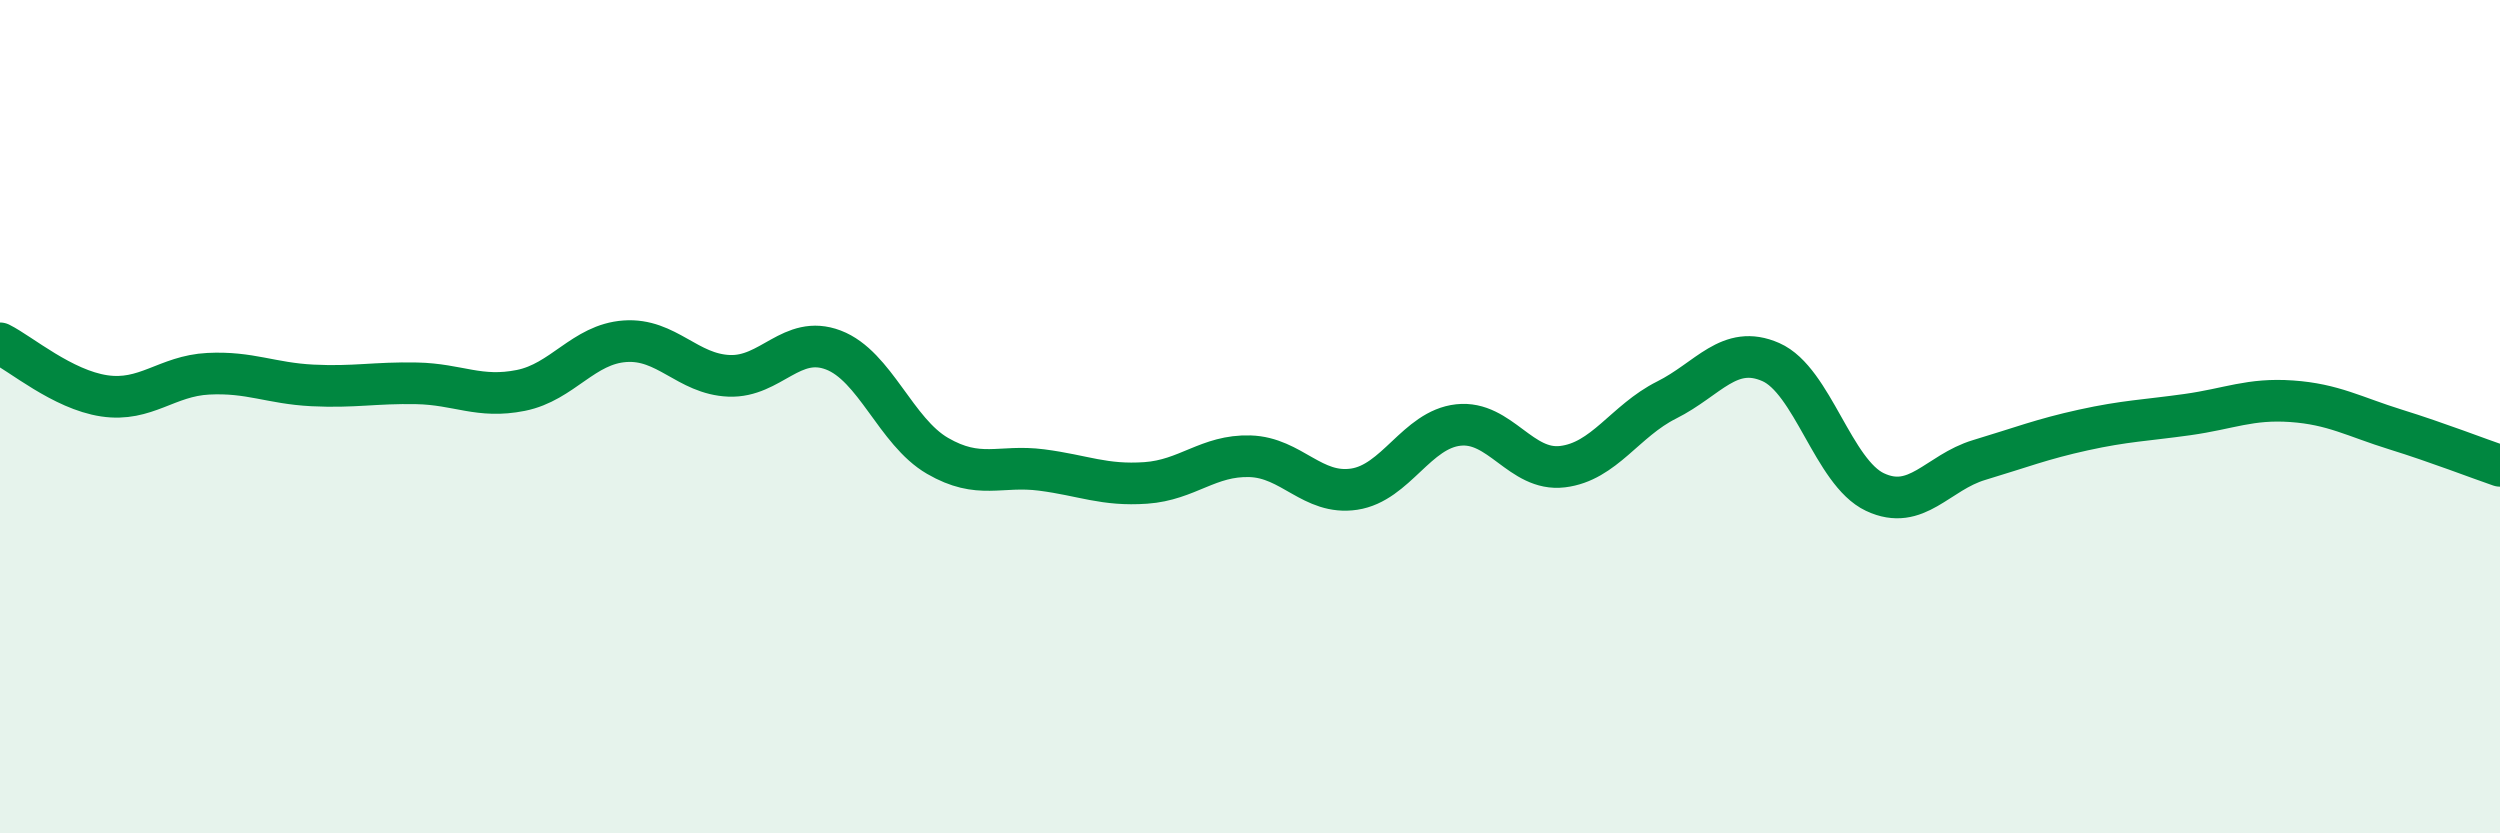
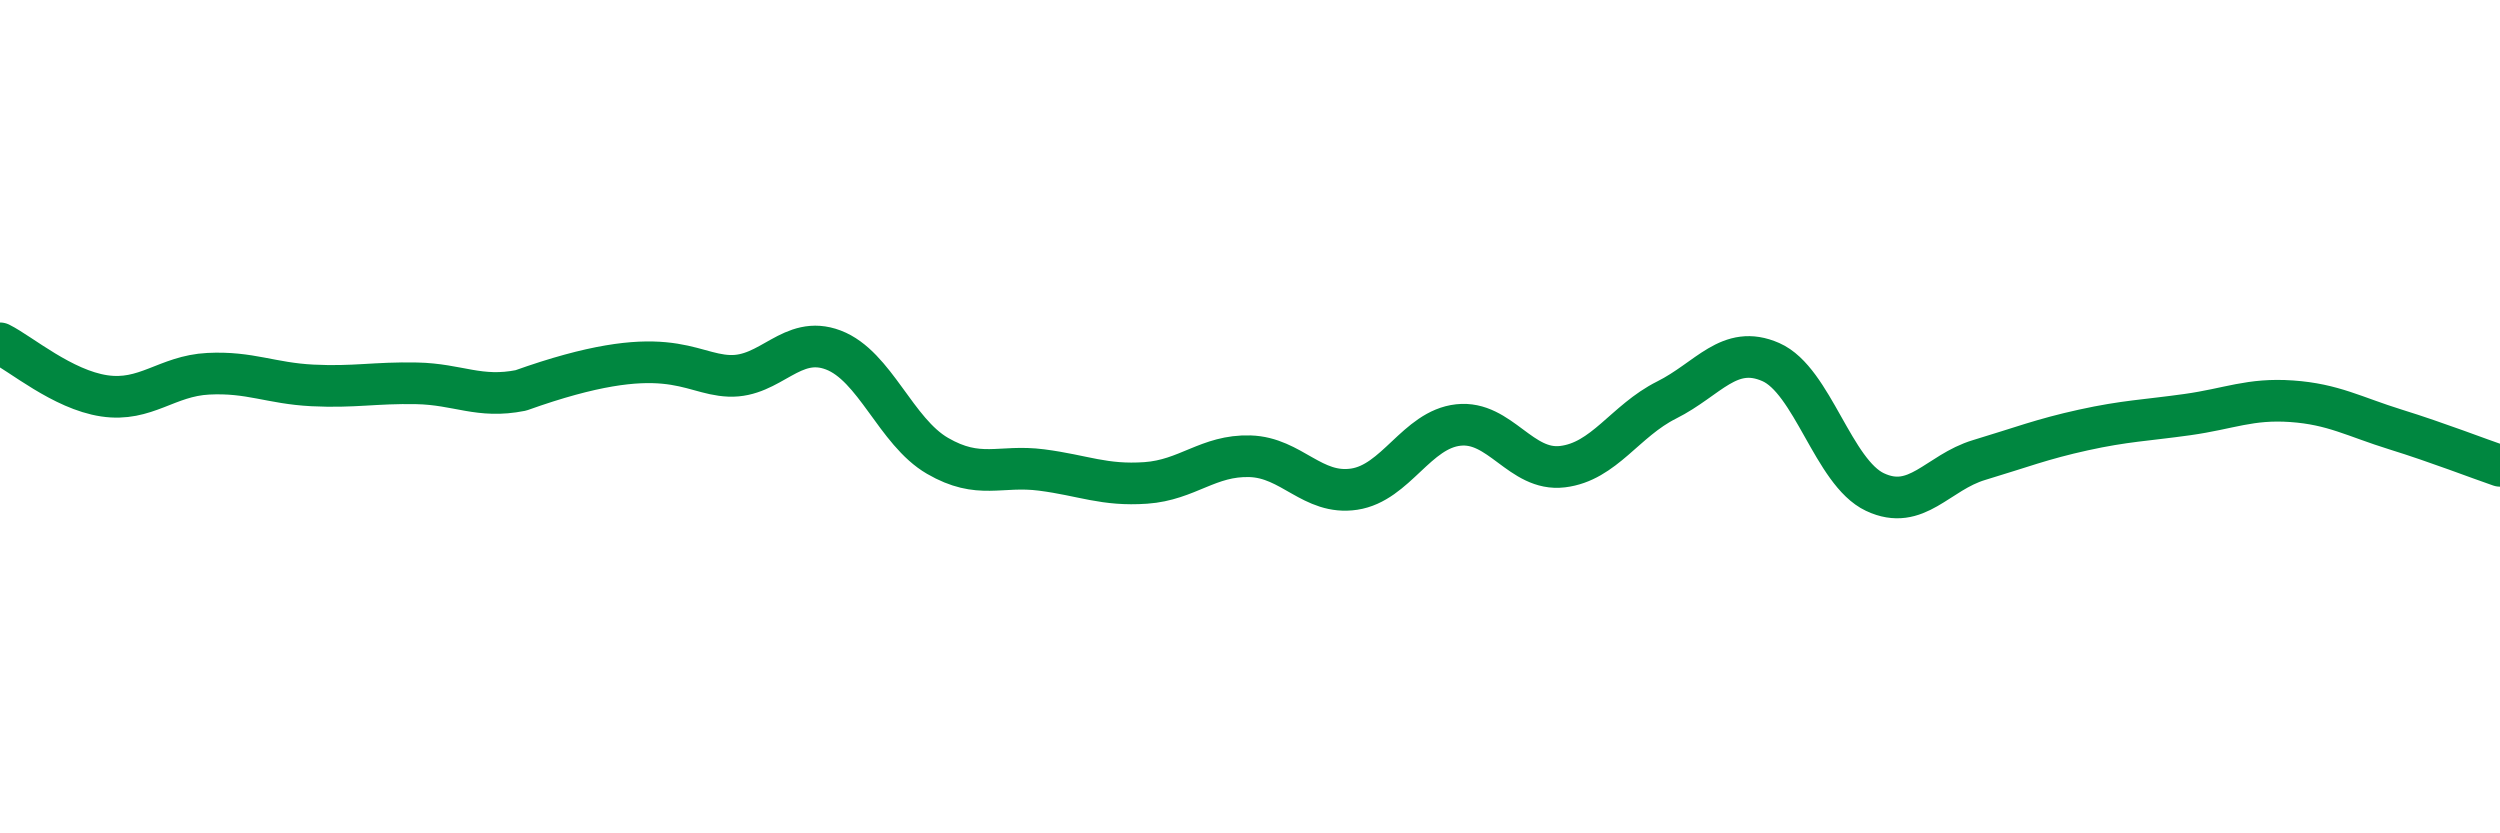
<svg xmlns="http://www.w3.org/2000/svg" width="60" height="20" viewBox="0 0 60 20">
-   <path d="M 0,8.24 C 0.5,8.49 1.5,9.35 2.5,9.5 C 3.5,9.65 4,9.02 5,8.97 C 6,8.92 6.5,9.2 7.5,9.25 C 8.5,9.3 9,9.18 10,9.2 C 11,9.22 11.5,9.57 12.5,9.37 C 13.5,9.17 14,8.26 15,8.19 C 16,8.12 16.5,8.98 17.5,9.02 C 18.5,9.06 19,8.02 20,8.4 C 21,8.78 21.5,10.36 22.5,10.94 C 23.5,11.52 24,11.15 25,11.28 C 26,11.41 26.5,11.66 27.5,11.59 C 28.5,11.52 29,10.92 30,10.95 C 31,10.98 31.5,11.89 32.5,11.74 C 33.5,11.59 34,10.31 35,10.2 C 36,10.09 36.5,11.32 37.5,11.2 C 38.5,11.08 39,10.1 40,9.6 C 41,9.1 41.5,8.25 42.5,8.69 C 43.5,9.13 44,11.34 45,11.81 C 46,12.28 46.5,11.34 47.5,11.04 C 48.5,10.74 49,10.54 50,10.32 C 51,10.1 51.5,10.09 52.5,9.95 C 53.5,9.81 54,9.56 55,9.63 C 56,9.7 56.5,10 57.5,10.31 C 58.5,10.62 59.5,11.01 60,11.18L60 20L0 20Z" fill="#008740" opacity="0.1" stroke-linecap="round" stroke-linejoin="round" />
-   <path d="M 0,8.24 C 0.5,8.49 1.5,9.35 2.5,9.5 C 3.5,9.65 4,9.02 5,8.97 C 6,8.92 6.5,9.2 7.5,9.25 C 8.5,9.3 9,9.18 10,9.2 C 11,9.22 11.5,9.57 12.5,9.37 C 13.5,9.17 14,8.26 15,8.19 C 16,8.12 16.5,8.98 17.5,9.02 C 18.5,9.06 19,8.02 20,8.4 C 21,8.78 21.5,10.36 22.5,10.94 C 23.5,11.52 24,11.15 25,11.28 C 26,11.41 26.5,11.66 27.5,11.59 C 28.5,11.52 29,10.92 30,10.95 C 31,10.98 31.5,11.89 32.5,11.74 C 33.5,11.59 34,10.31 35,10.2 C 36,10.09 36.5,11.32 37.5,11.2 C 38.5,11.08 39,10.1 40,9.6 C 41,9.1 41.5,8.25 42.5,8.69 C 43.5,9.13 44,11.34 45,11.81 C 46,12.28 46.5,11.34 47.5,11.04 C 48.5,10.74 49,10.54 50,10.32 C 51,10.1 51.5,10.09 52.5,9.95 C 53.5,9.81 54,9.56 55,9.63 C 56,9.7 56.5,10 57.5,10.31 C 58.5,10.62 59.5,11.01 60,11.18" stroke="#008740" stroke-width="1" fill="none" stroke-linecap="round" stroke-linejoin="round" />
+   <path d="M 0,8.24 C 0.5,8.49 1.5,9.35 2.5,9.5 C 3.5,9.65 4,9.02 5,8.97 C 6,8.92 6.5,9.2 7.5,9.25 C 8.5,9.3 9,9.18 10,9.2 C 11,9.22 11.5,9.57 12.5,9.37 C 16,8.12 16.5,8.98 17.5,9.02 C 18.5,9.06 19,8.02 20,8.4 C 21,8.78 21.5,10.36 22.5,10.94 C 23.5,11.52 24,11.15 25,11.28 C 26,11.41 26.5,11.66 27.5,11.59 C 28.5,11.52 29,10.92 30,10.95 C 31,10.98 31.5,11.89 32.5,11.74 C 33.5,11.59 34,10.31 35,10.2 C 36,10.09 36.5,11.32 37.5,11.2 C 38.5,11.08 39,10.1 40,9.6 C 41,9.1 41.5,8.25 42.5,8.69 C 43.5,9.13 44,11.34 45,11.81 C 46,12.28 46.5,11.34 47.5,11.04 C 48.5,10.74 49,10.54 50,10.32 C 51,10.1 51.5,10.09 52.5,9.95 C 53.5,9.81 54,9.56 55,9.63 C 56,9.7 56.5,10 57.5,10.31 C 58.5,10.62 59.5,11.01 60,11.18" stroke="#008740" stroke-width="1" fill="none" stroke-linecap="round" stroke-linejoin="round" />
</svg>